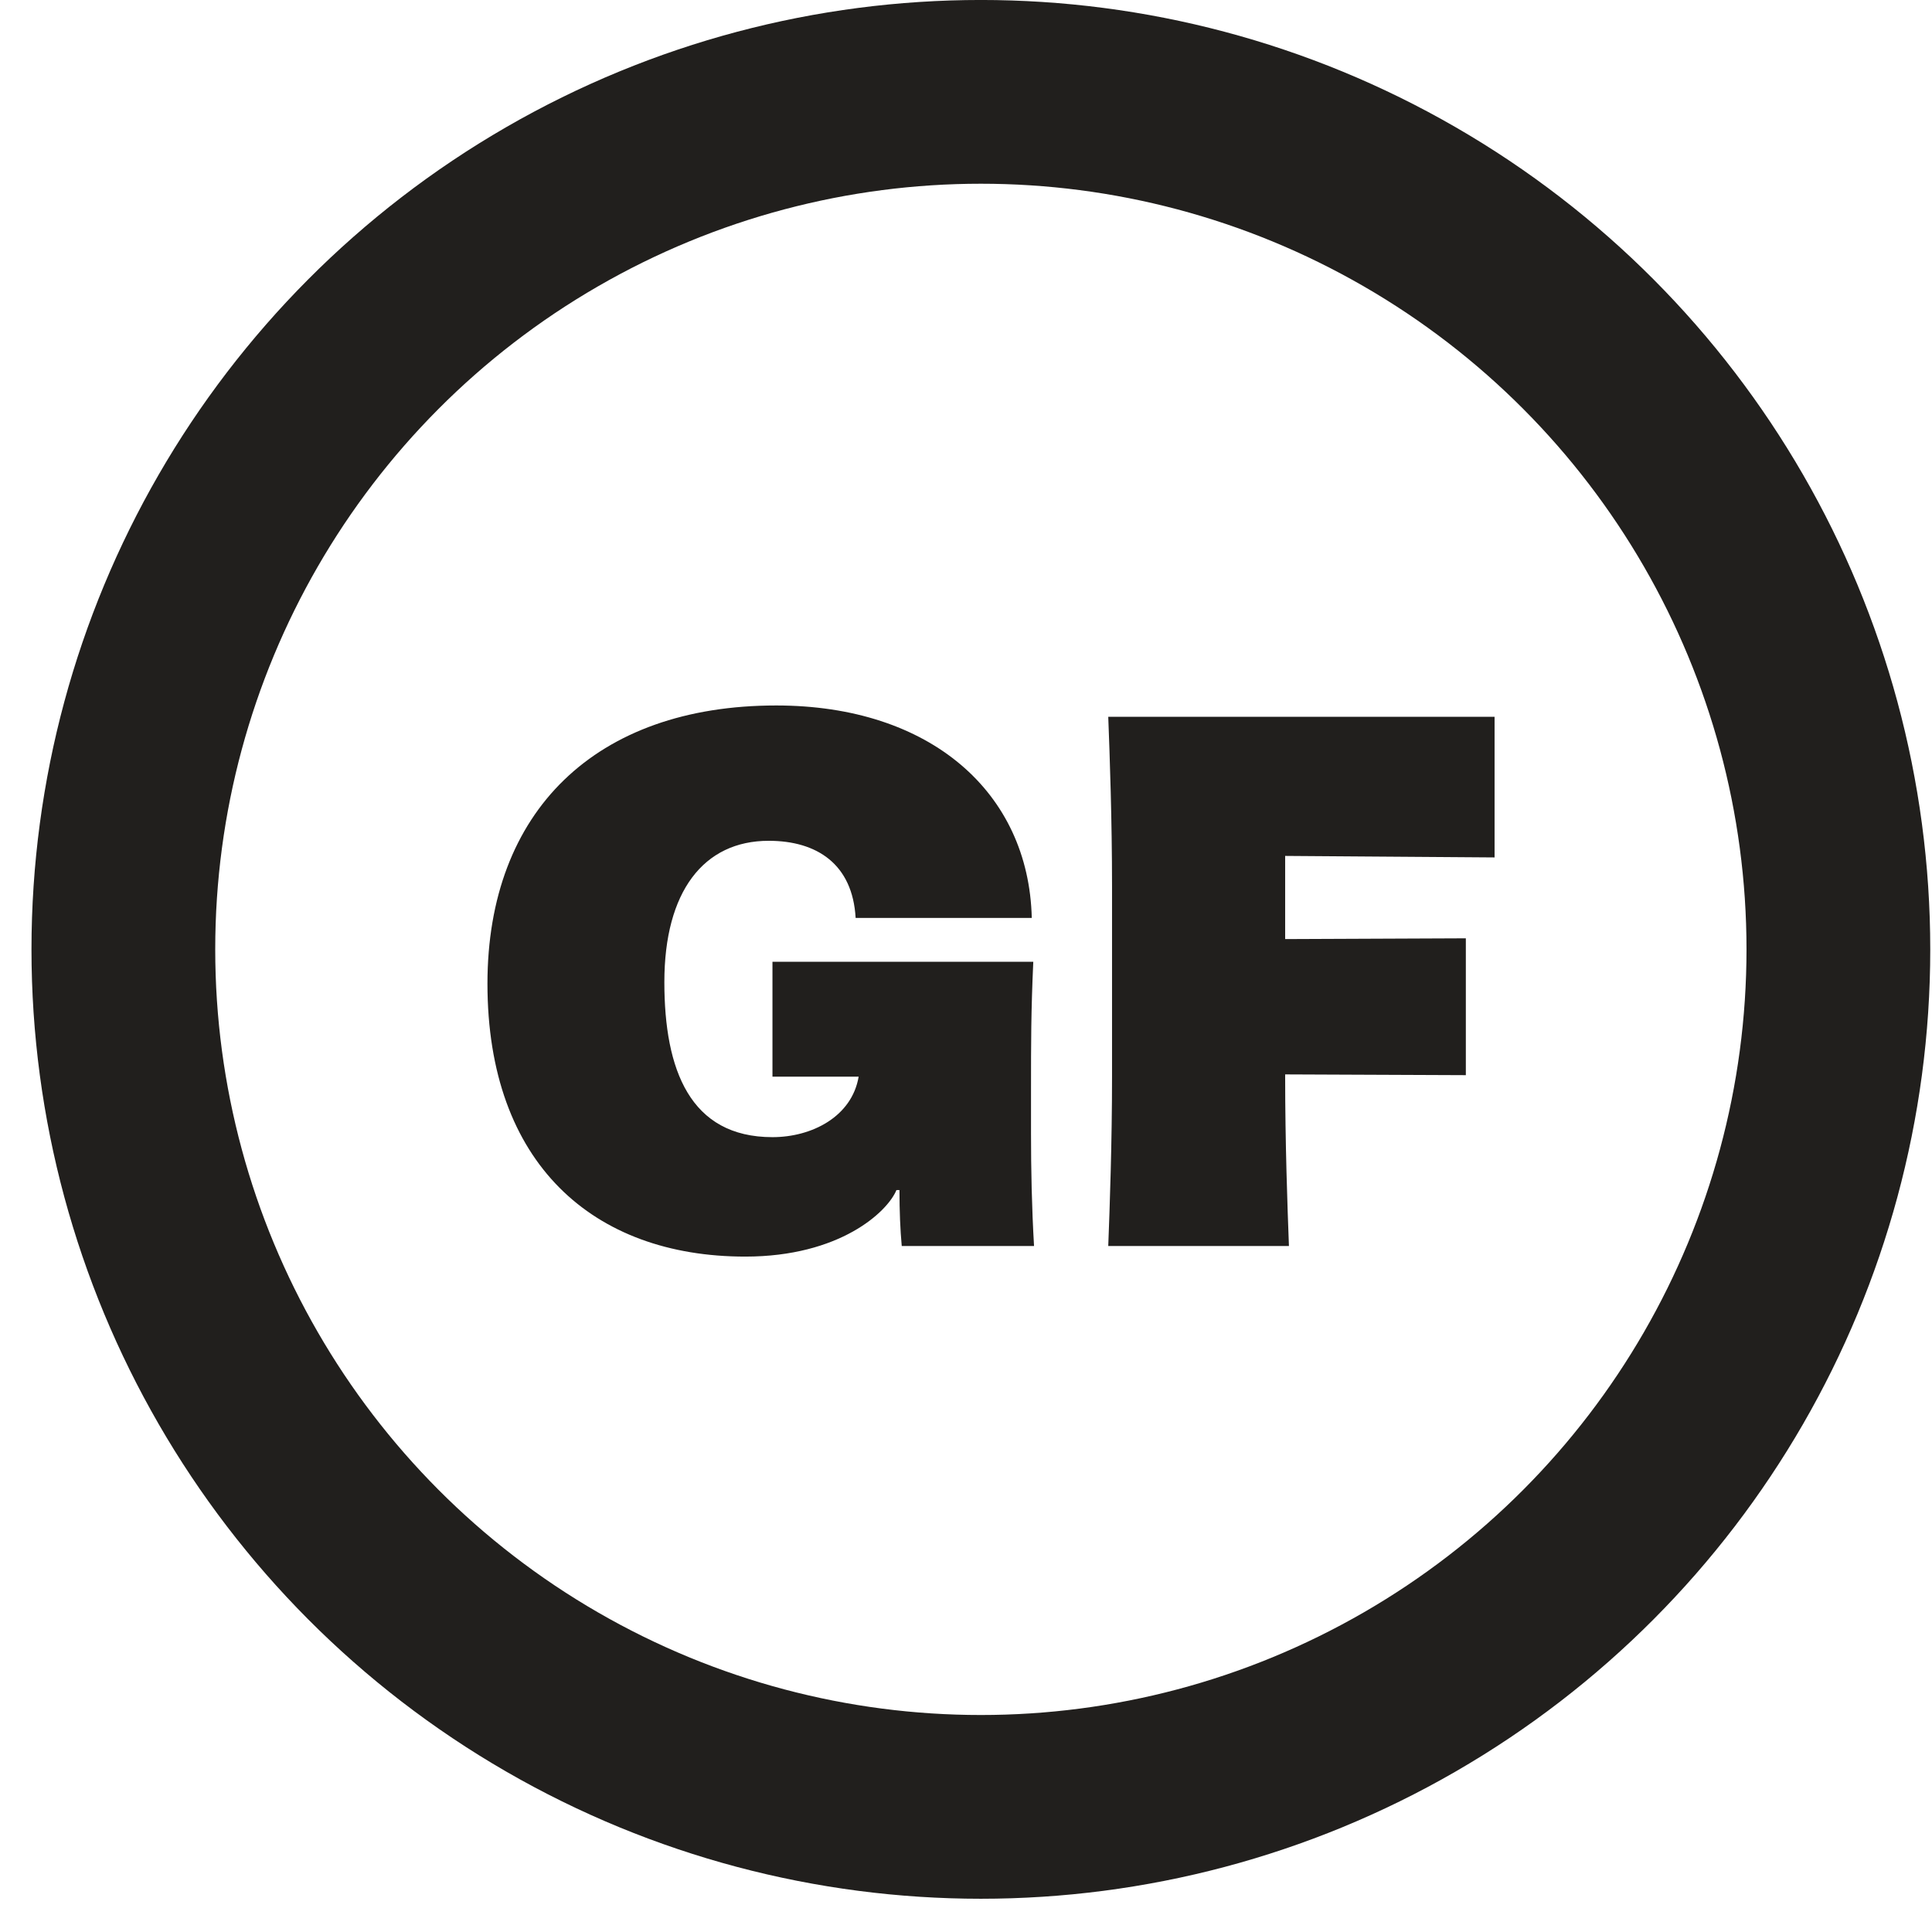
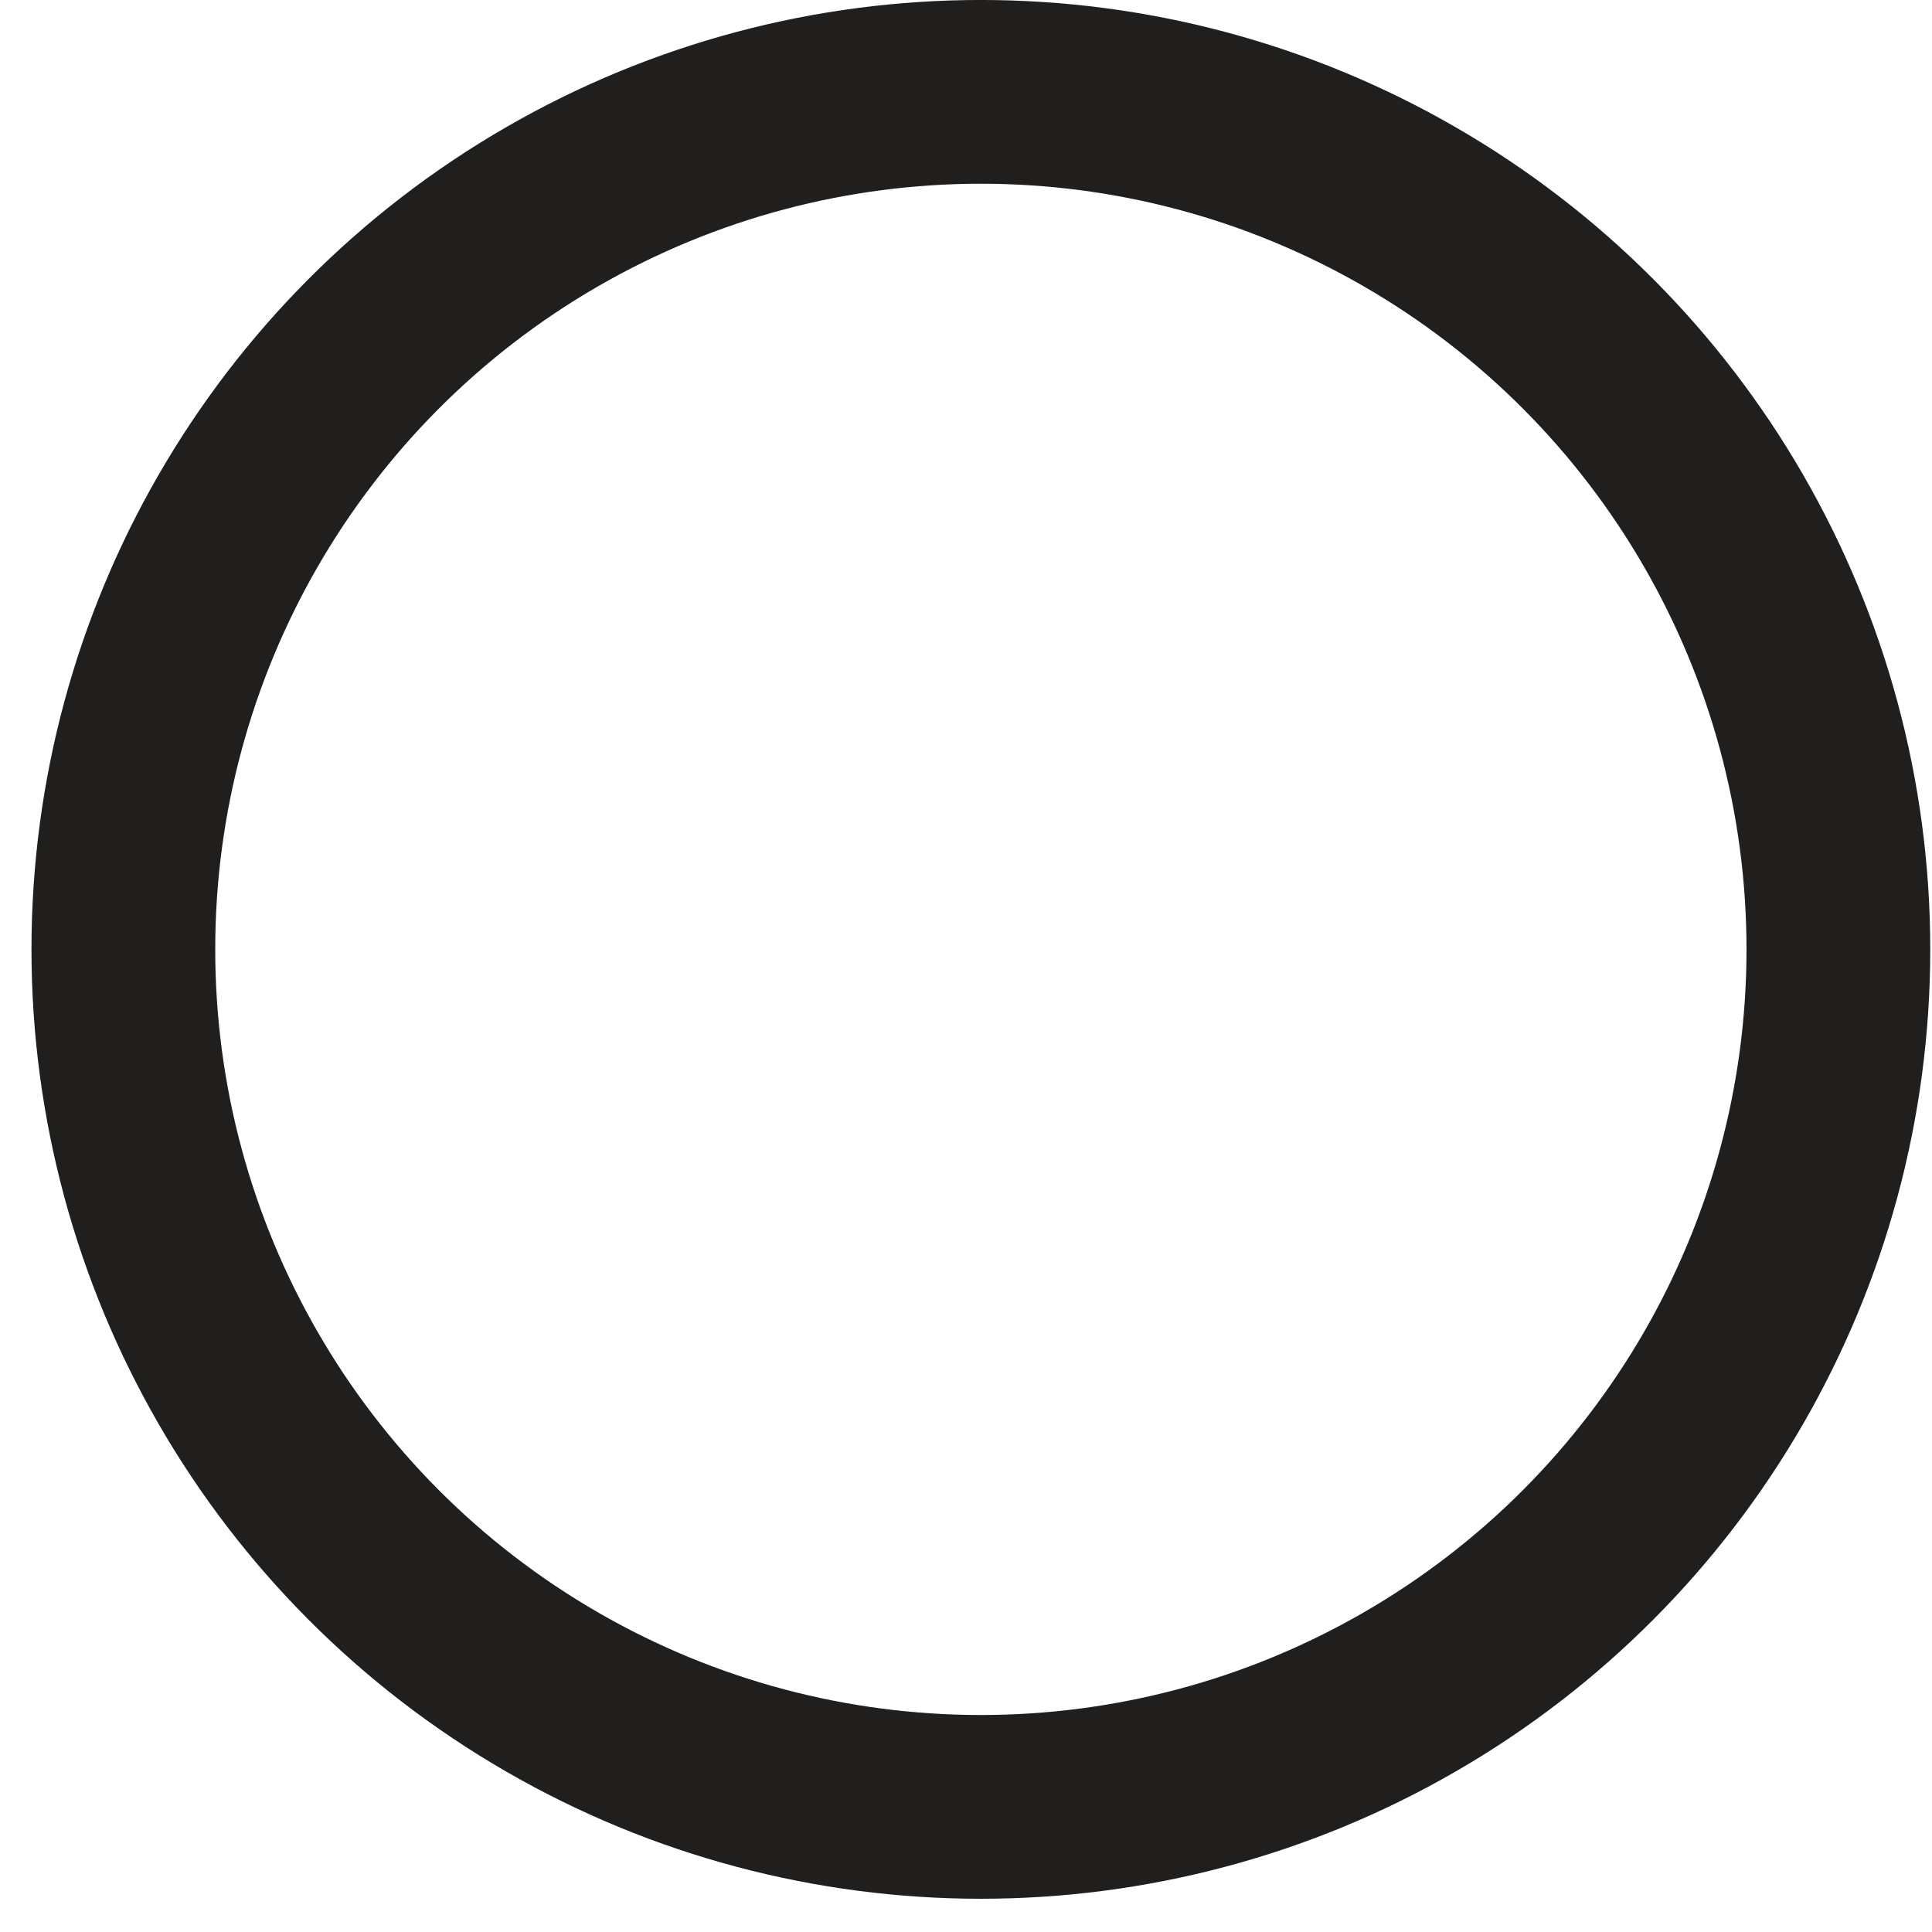
<svg xmlns="http://www.w3.org/2000/svg" fill="none" viewBox="0 0 46 46" height="46" width="46">
-   <path fill="#211F1D" d="M17.744 29.919C14.126 29.919 11.606 27.705 11.606 23.421C11.606 19.317 14.18 16.797 18.482 16.797C22.154 16.797 24.494 18.867 24.566 21.855H20.372C20.3 20.577 19.454 20.019 18.302 20.019C16.754 20.019 15.818 21.225 15.818 23.385C15.818 25.473 16.43 27.075 18.392 27.075C19.328 27.075 20.282 26.589 20.444 25.635H18.392V22.899H24.602C24.548 24.087 24.548 24.843 24.548 25.923V27.003C24.548 27.831 24.566 28.749 24.62 29.667H21.47C21.434 29.271 21.416 28.839 21.416 28.335H21.344C21.128 28.857 19.994 29.919 17.744 29.919ZM34.901 25.599L30.599 25.581V25.635C30.599 27.201 30.653 28.731 30.689 29.667H26.387C26.423 28.731 26.477 27.201 26.477 25.635V21.099C26.477 19.533 26.423 18.003 26.387 17.067H35.585V20.415L30.599 20.379V21.099V22.359L34.901 22.341V25.599Z" />
  <circle stroke-width="4.375" stroke="#211F1D" r="20.417" cy="22.604" cx="23.354" />
</svg>